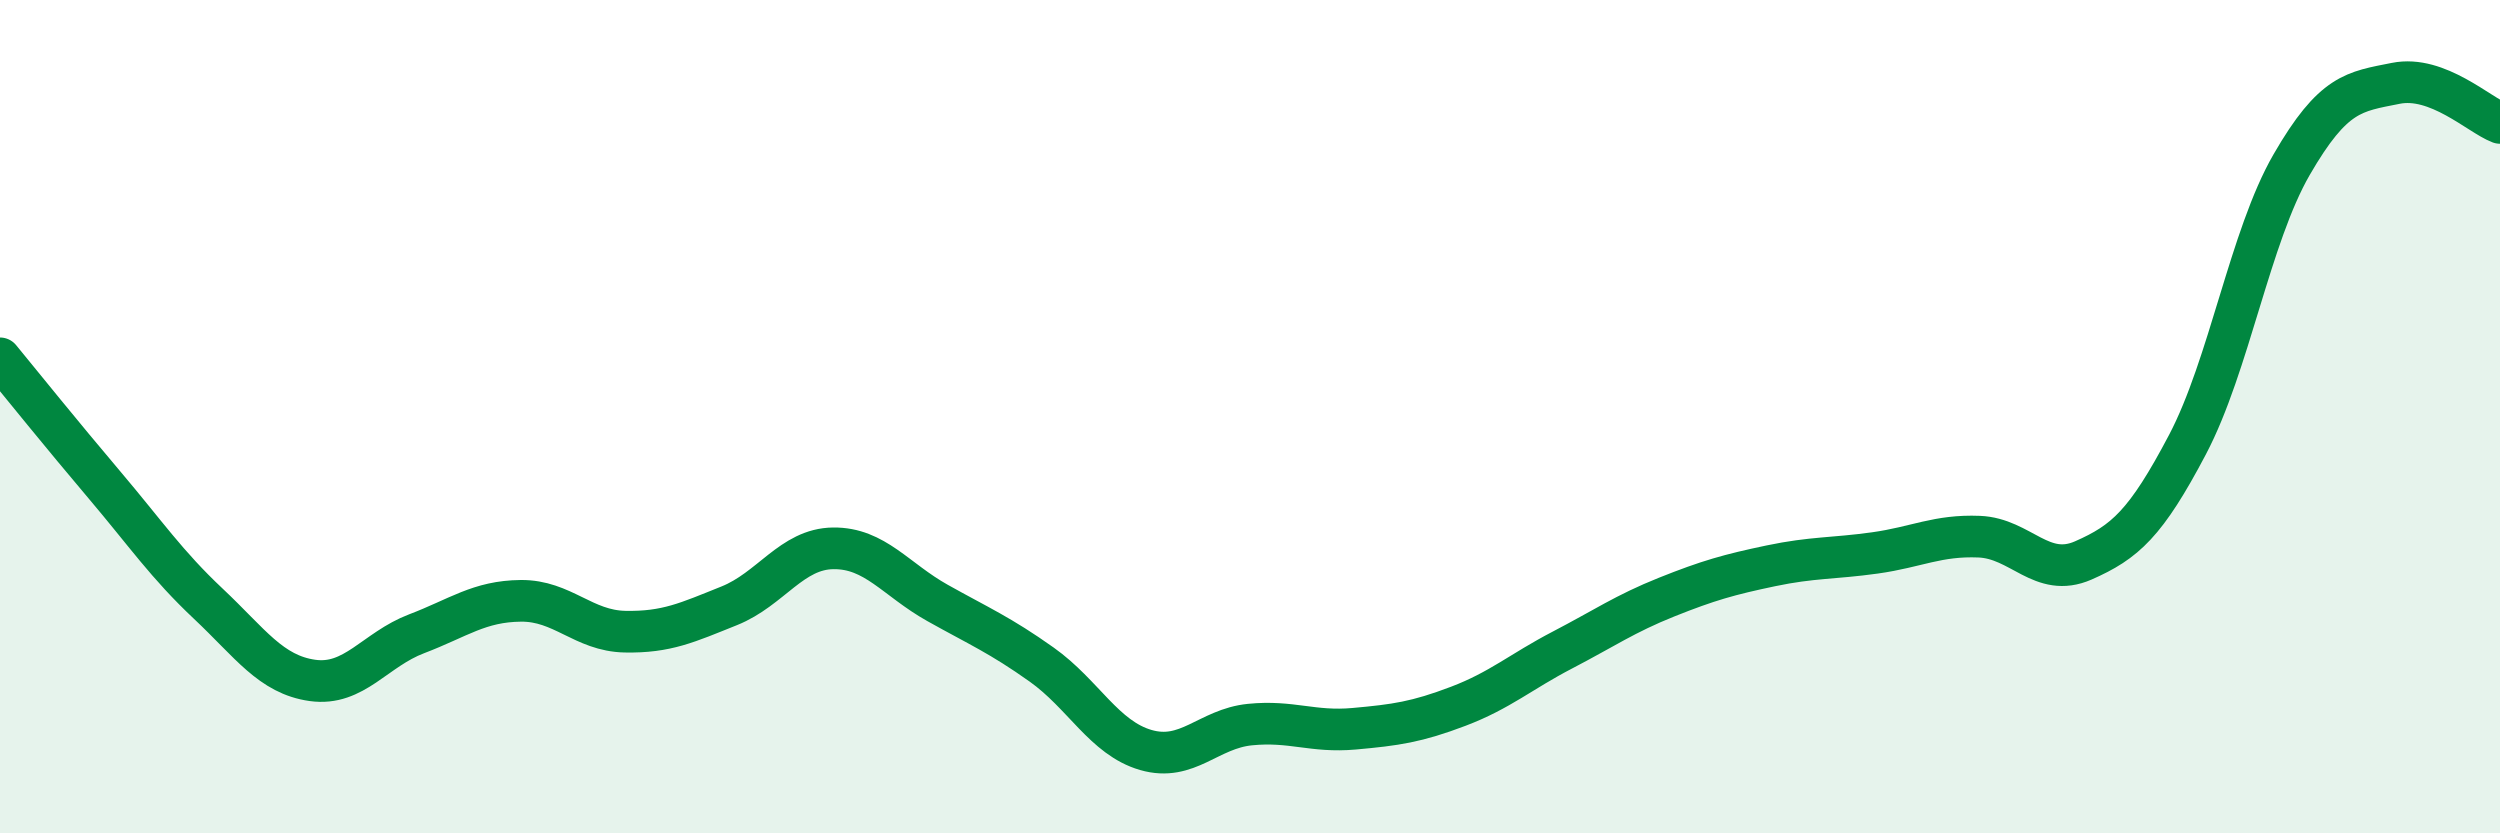
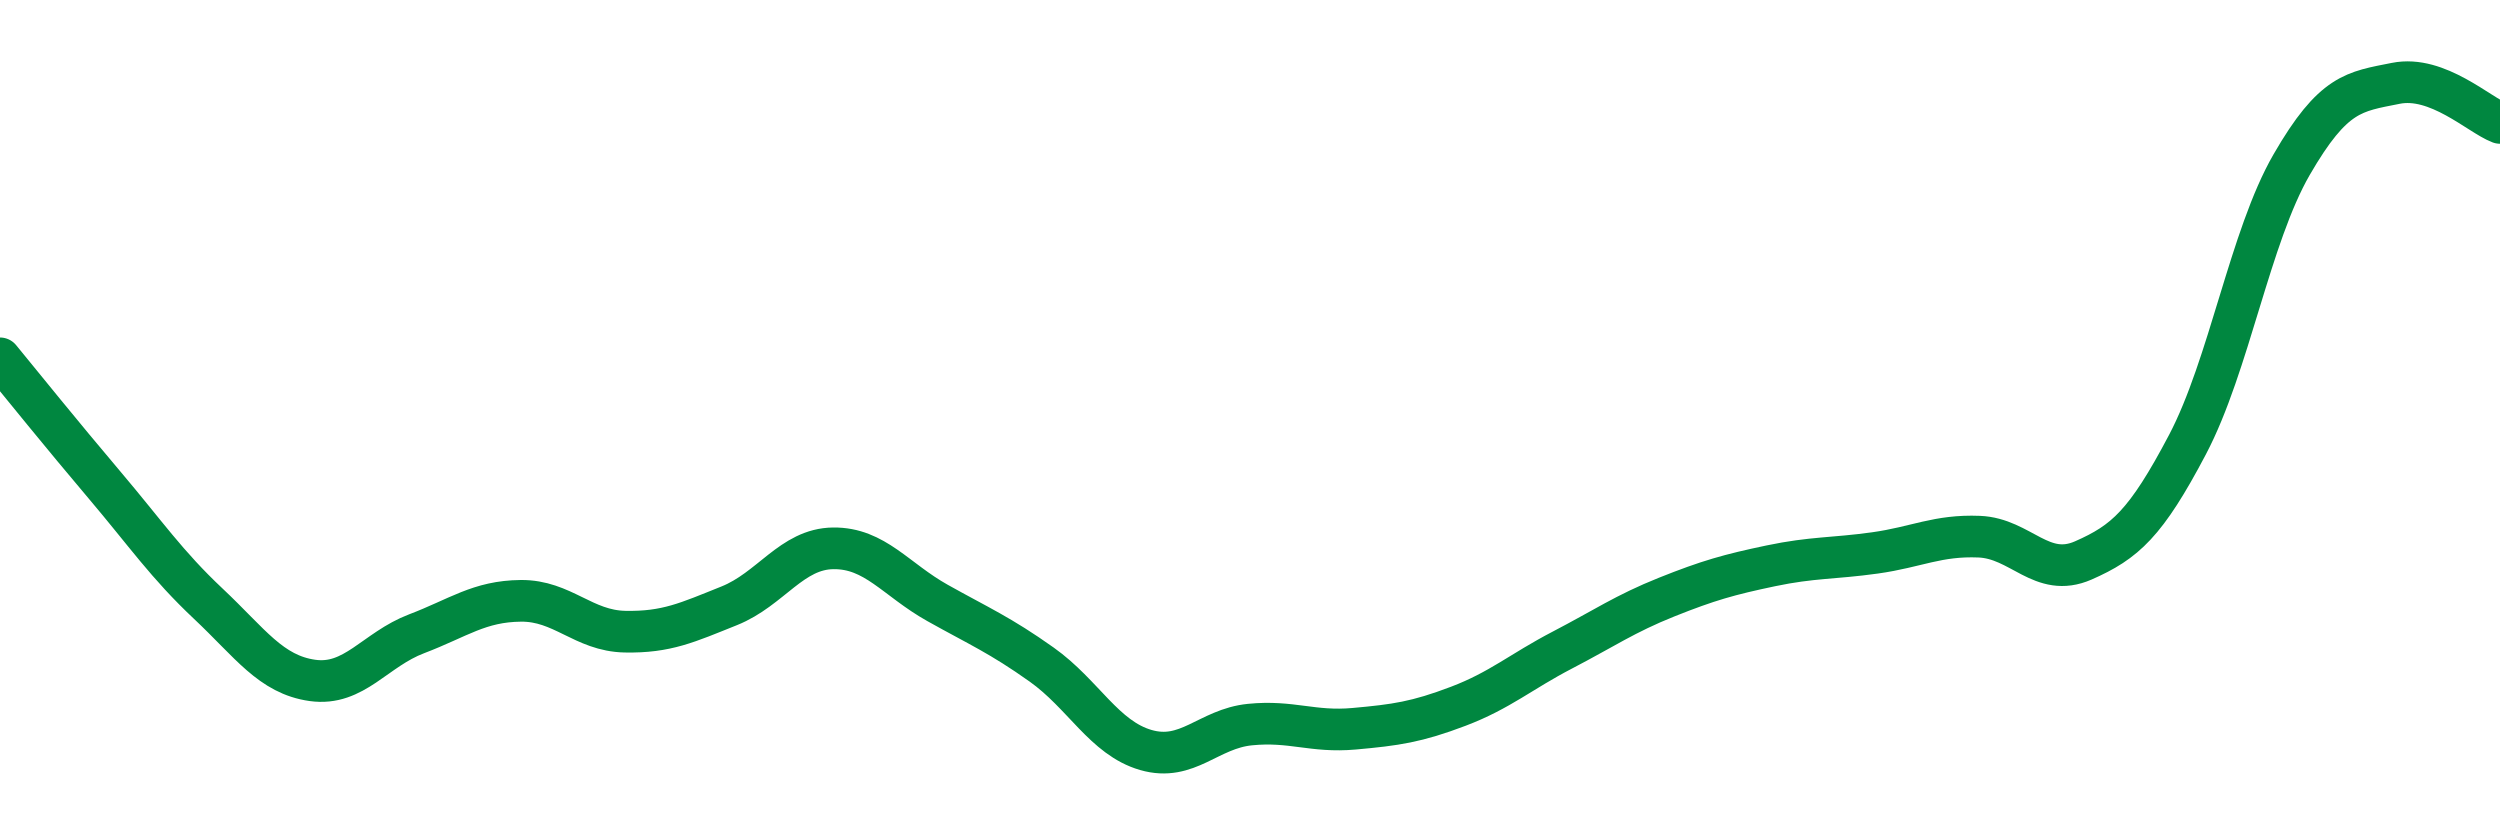
<svg xmlns="http://www.w3.org/2000/svg" width="60" height="20" viewBox="0 0 60 20">
-   <path d="M 0,8.6 C 0.5,9.21 1.5,10.45 2.5,11.63 C 3.5,12.81 4,13.55 5,14.49 C 6,15.43 6.5,16.19 7.5,16.33 C 8.5,16.47 9,15.59 10,15.21 C 11,14.83 11.5,14.43 12.5,14.42 C 13.5,14.41 14,15.14 15,15.16 C 16,15.18 16.5,14.94 17.5,14.54 C 18.5,14.14 19,13.17 20,13.16 C 21,13.15 21.5,13.91 22.5,14.47 C 23.5,15.03 24,15.24 25,15.95 C 26,16.66 26.5,17.71 27.5,18 C 28.5,18.29 29,17.49 30,17.39 C 31,17.29 31.5,17.58 32.5,17.49 C 33.5,17.4 34,17.33 35,16.95 C 36,16.57 36.5,16.12 37.5,15.6 C 38.5,15.08 39,14.73 40,14.33 C 41,13.93 41.5,13.79 42.5,13.58 C 43.5,13.37 44,13.41 45,13.27 C 46,13.13 46.5,12.84 47.5,12.88 C 48.5,12.92 49,13.89 50,13.45 C 51,13.01 51.5,12.57 52.5,10.67 C 53.5,8.77 54,5.68 55,3.95 C 56,2.22 56.5,2.2 57.5,2 C 58.5,1.8 59.5,2.76 60,2.95L60 20L0 20Z" fill="#008740" opacity="0.1" stroke-linecap="round" stroke-linejoin="round" />
  <path d="M 0,8.6 C 0.5,9.21 1.5,10.45 2.5,11.63 C 3.5,12.81 4,13.55 5,14.49 C 6,15.43 6.5,16.19 7.5,16.33 C 8.5,16.47 9,15.59 10,15.21 C 11,14.83 11.5,14.43 12.5,14.42 C 13.5,14.41 14,15.14 15,15.16 C 16,15.18 16.5,14.94 17.5,14.54 C 18.5,14.14 19,13.17 20,13.16 C 21,13.15 21.5,13.91 22.5,14.47 C 23.5,15.03 24,15.24 25,15.95 C 26,16.66 26.5,17.71 27.5,18 C 28.5,18.29 29,17.49 30,17.39 C 31,17.29 31.5,17.58 32.5,17.49 C 33.5,17.4 34,17.33 35,16.95 C 36,16.57 36.5,16.12 37.5,15.6 C 38.5,15.08 39,14.73 40,14.33 C 41,13.93 41.5,13.79 42.5,13.58 C 43.5,13.37 44,13.41 45,13.27 C 46,13.13 46.5,12.84 47.5,12.88 C 48.5,12.92 49,13.89 50,13.45 C 51,13.01 51.5,12.57 52.5,10.67 C 53.5,8.77 54,5.68 55,3.95 C 56,2.22 56.5,2.2 57.5,2 C 58.5,1.8 59.5,2.76 60,2.95" stroke="#008740" stroke-width="1" fill="none" stroke-linecap="round" stroke-linejoin="round" />
</svg>